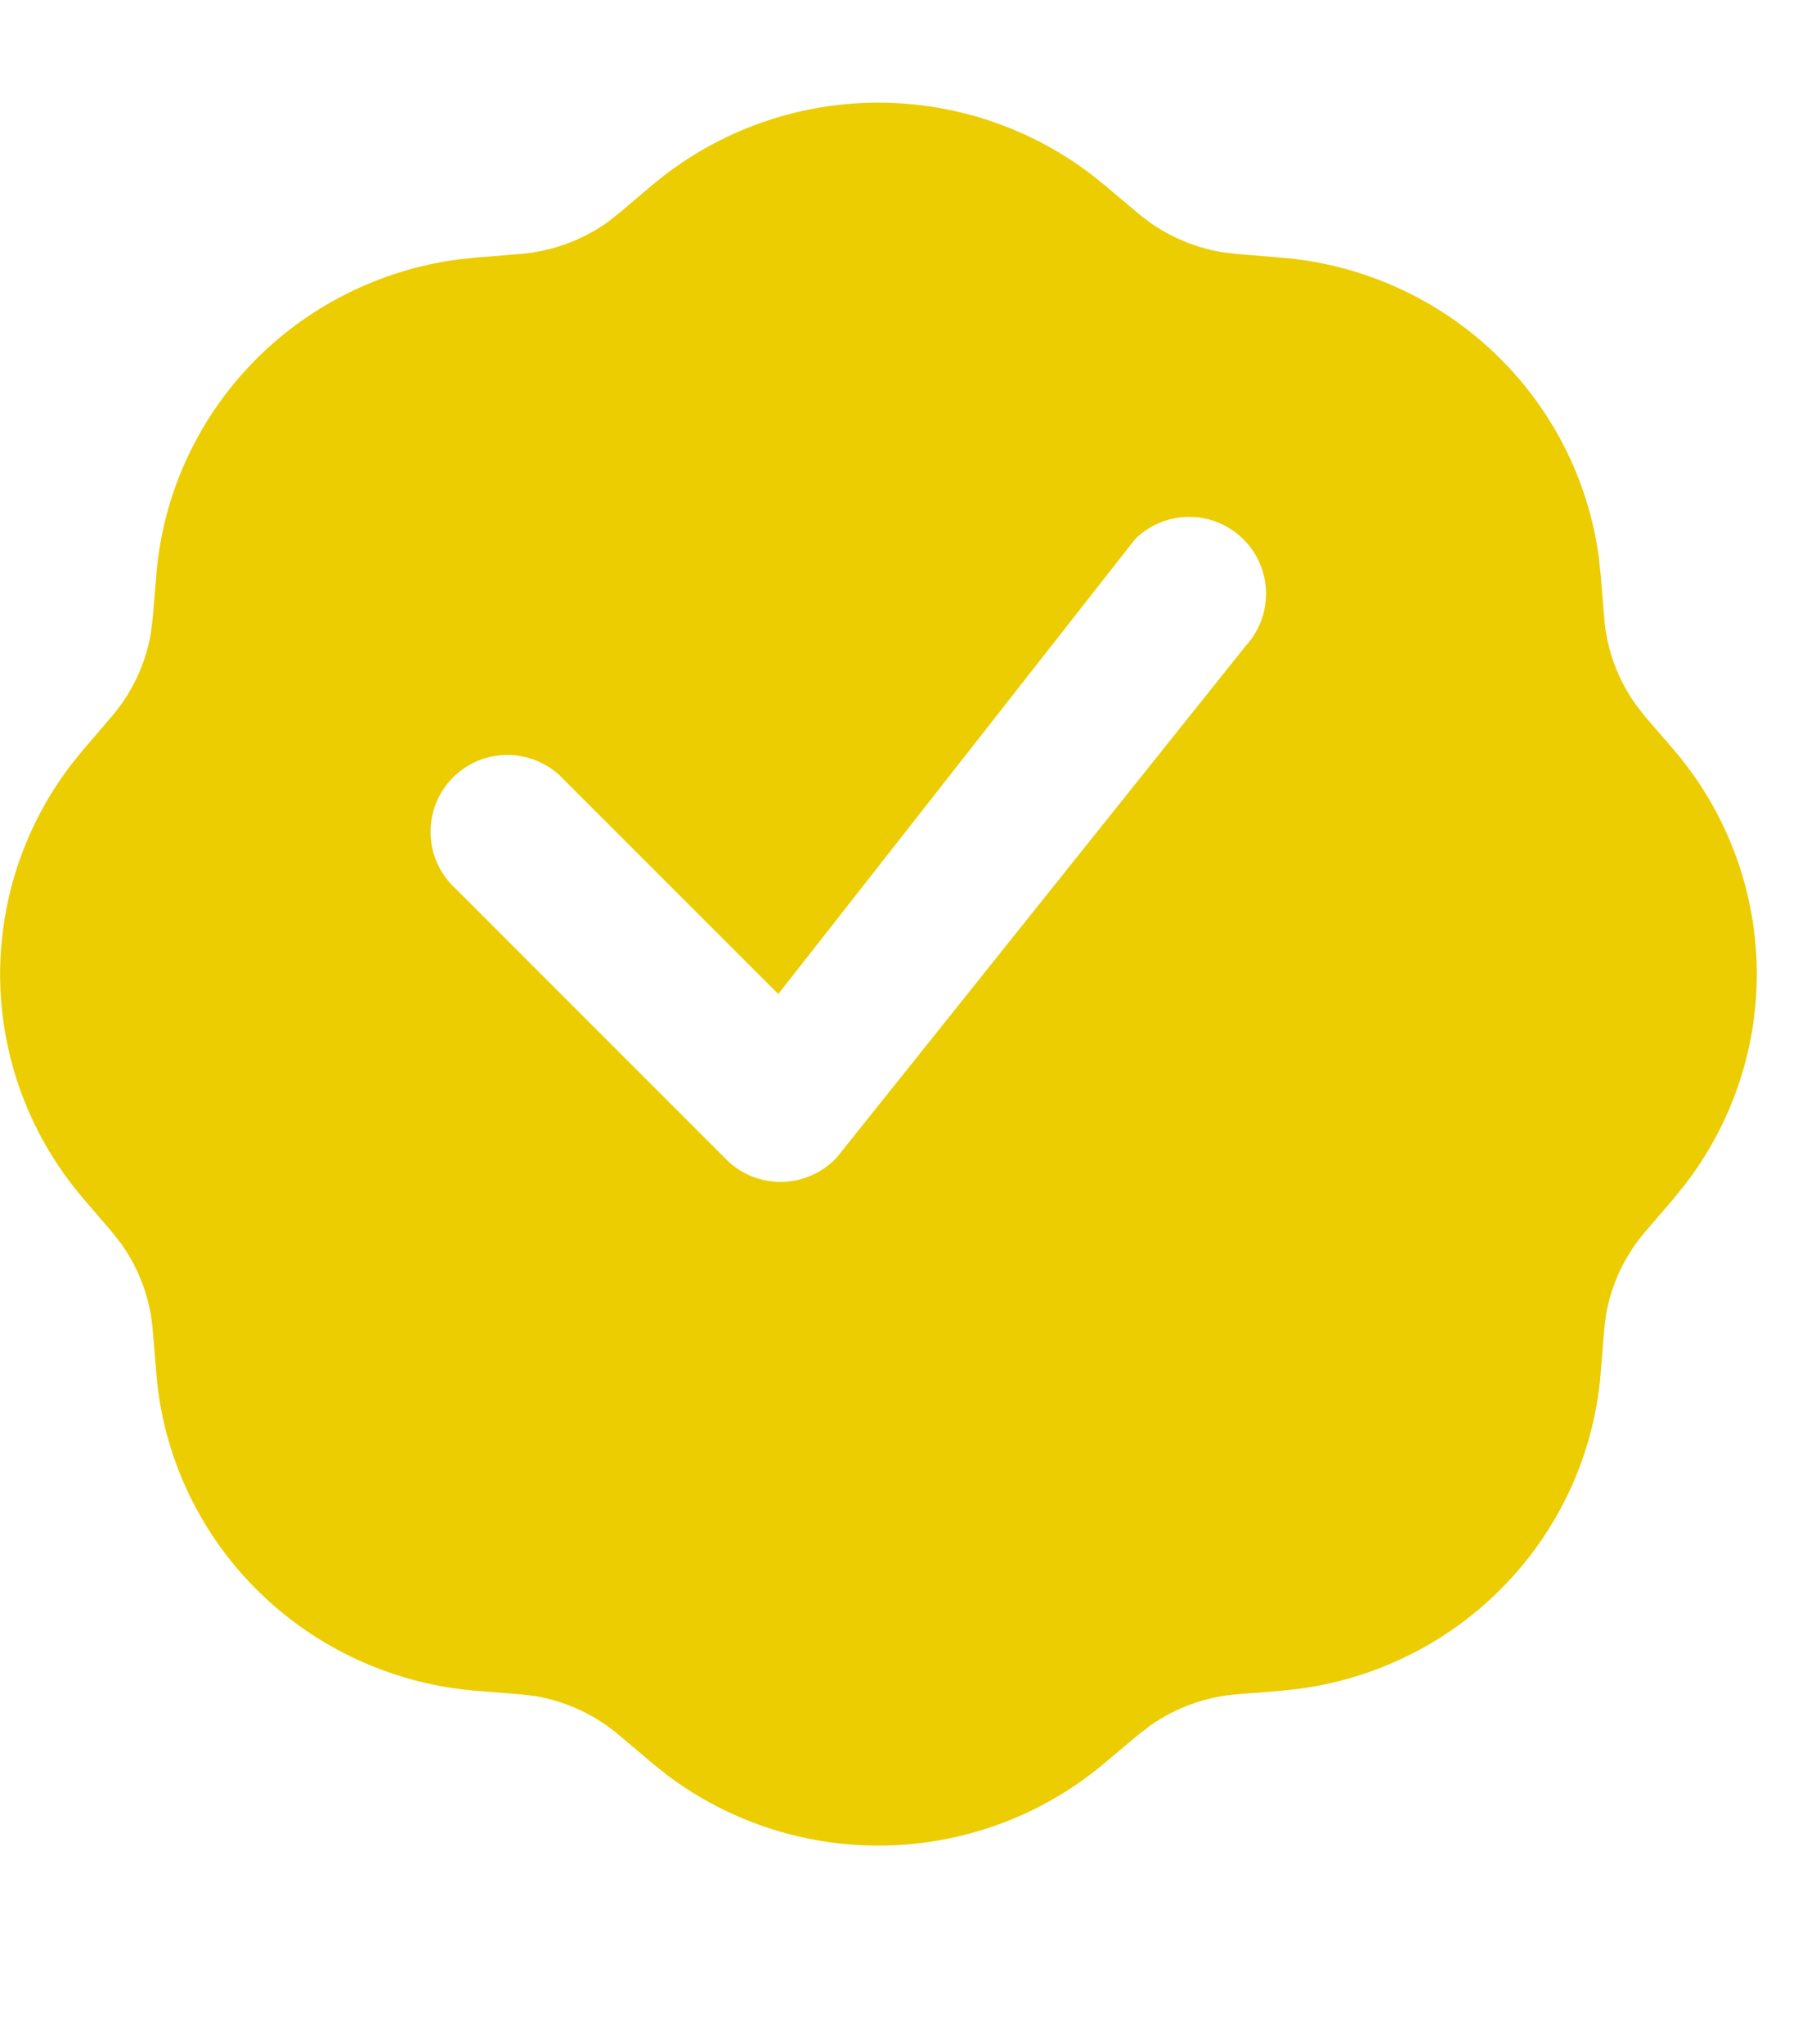
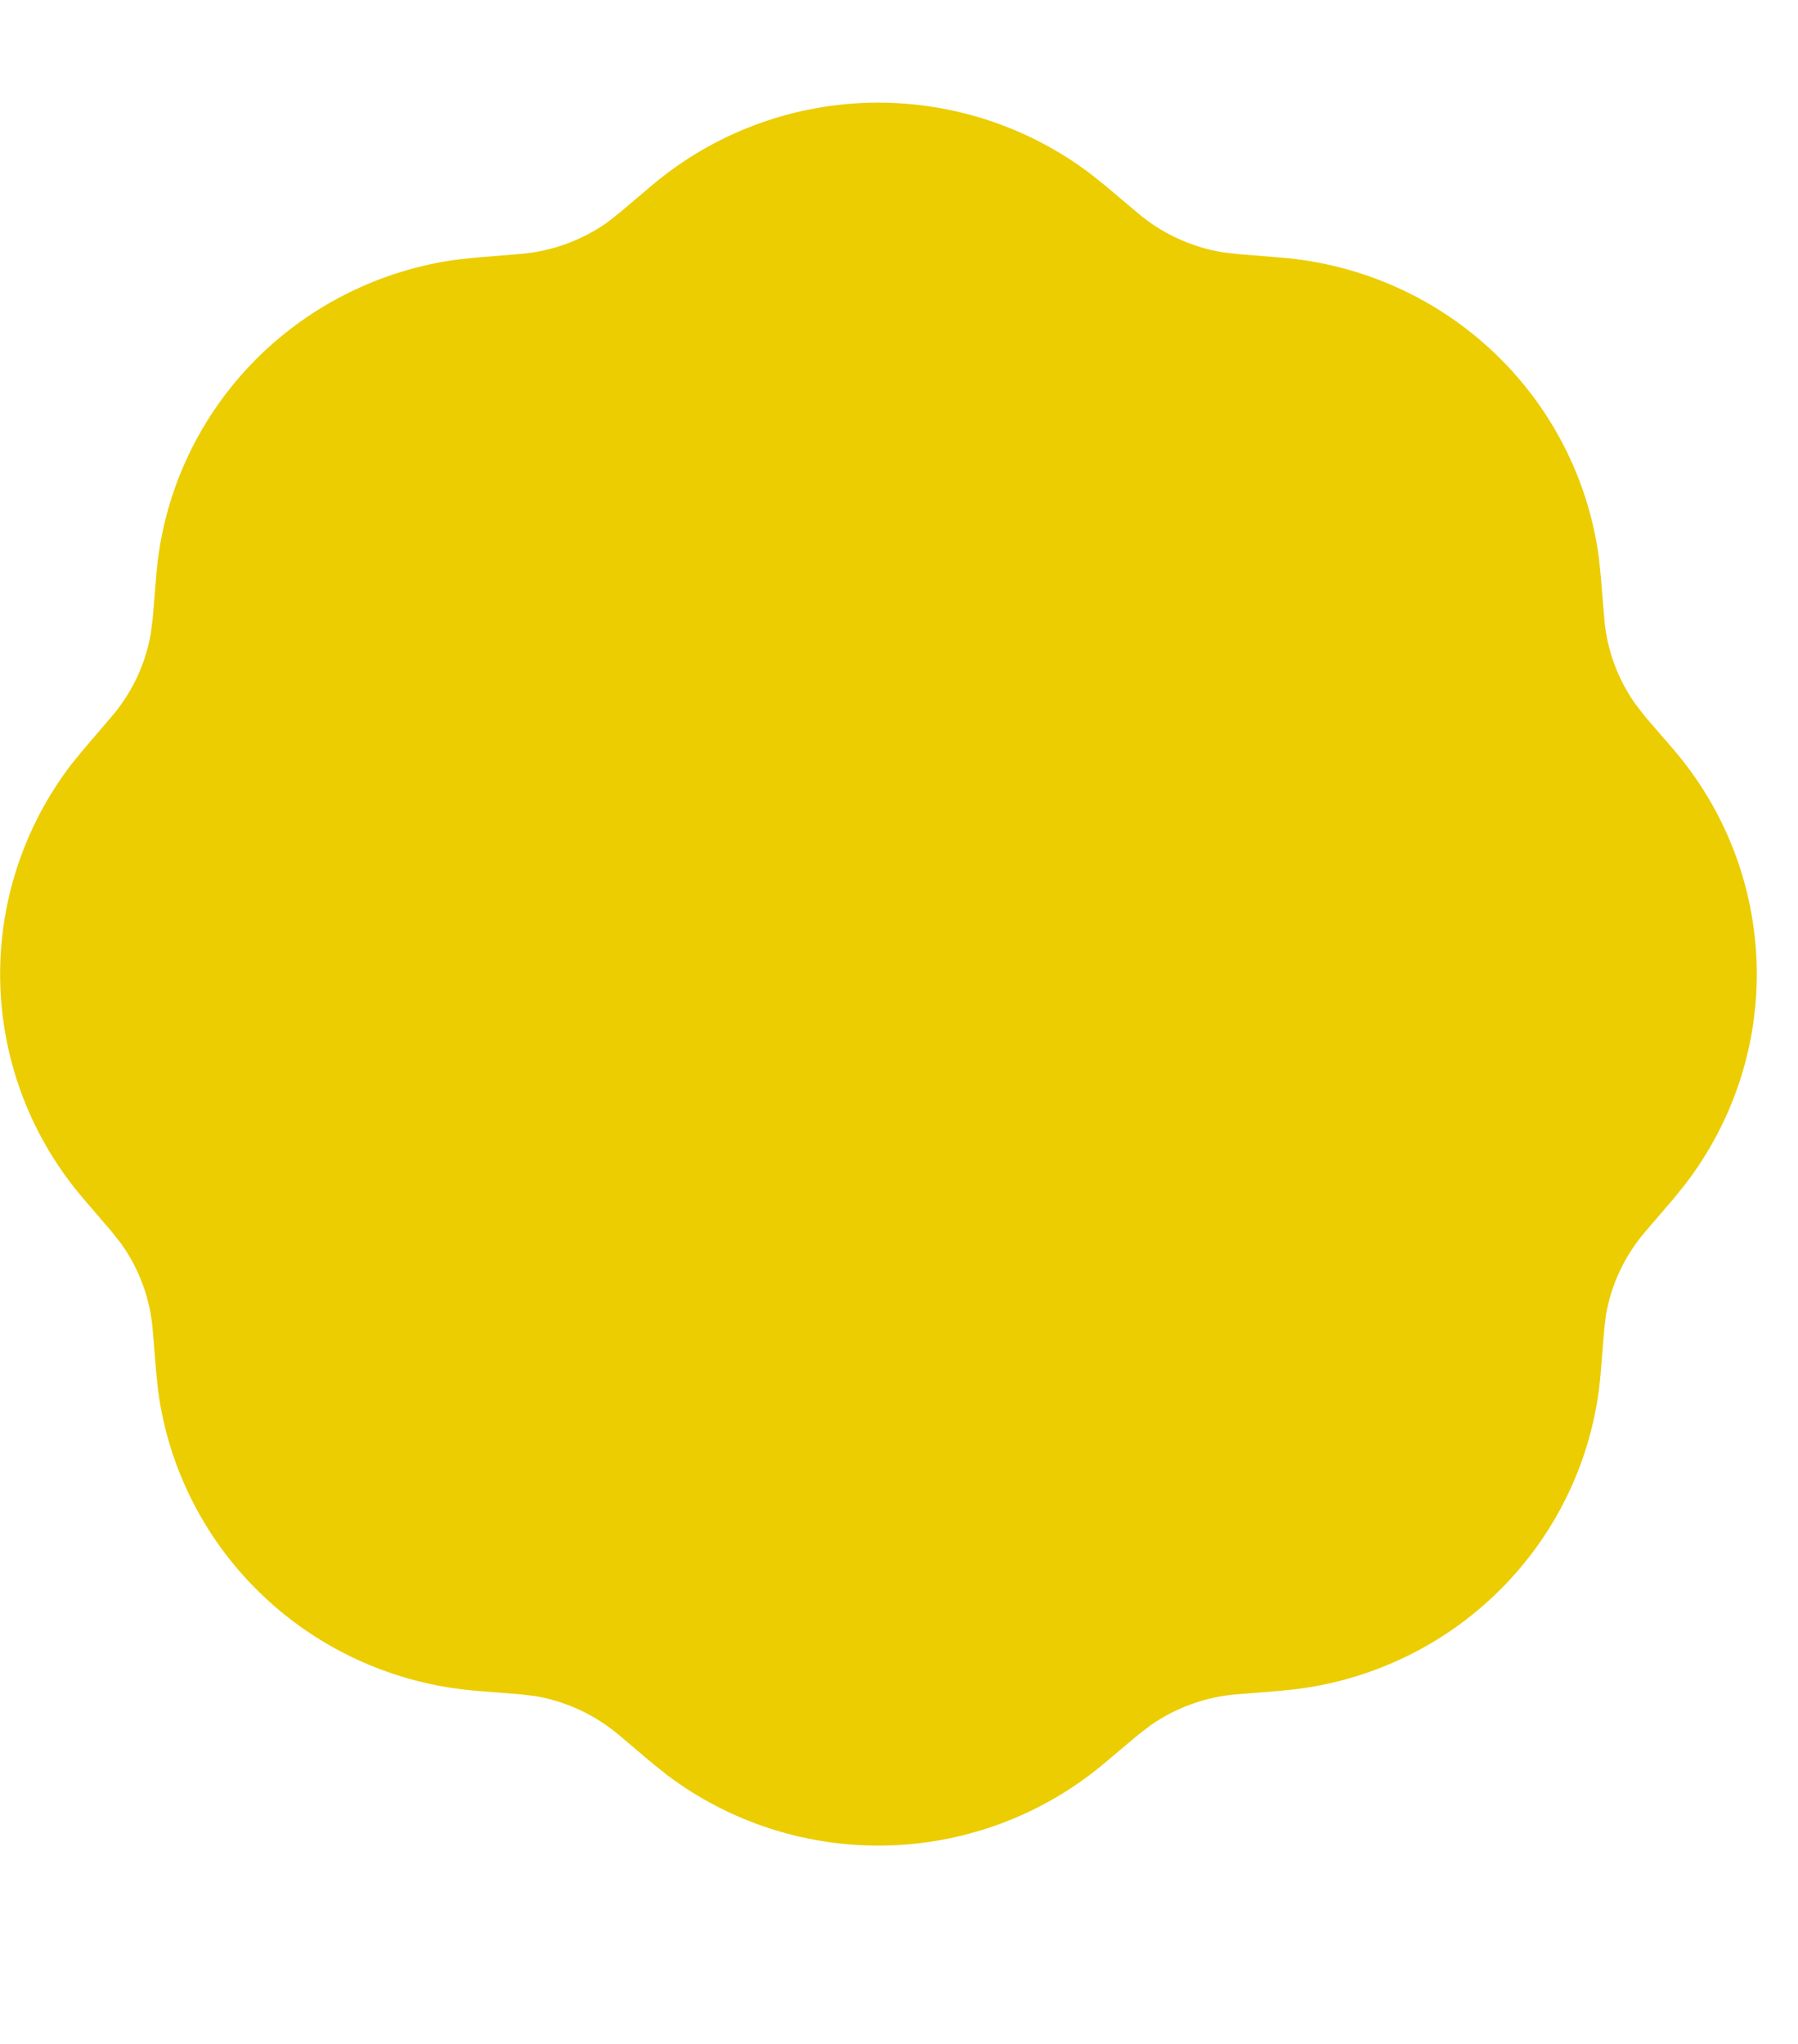
<svg xmlns="http://www.w3.org/2000/svg" fill="none" height="100%" overflow="visible" preserveAspectRatio="none" style="display: block;" viewBox="0 0 22 25" width="100%">
  <g id="Frame 2186">
    <g filter="url(#filter0_d_0_395)" id="Vector">
      <path d="M18.228 11.191C18.228 14.995 15.119 18.08 11.283 18.08C7.448 18.08 4.338 14.995 4.338 11.191C4.338 7.387 7.448 4.302 11.283 4.302C15.119 4.302 18.228 7.387 18.228 11.191Z" fill="#EBCD02" />
      <path clip-rule="evenodd" d="M7.976 1.014C8.719 0.386 9.657 0.029 10.632 0.003C11.608 -0.023 12.564 0.283 13.34 0.87L13.521 1.014L13.923 1.353C14.216 1.601 14.57 1.765 14.949 1.83L15.139 1.853L15.666 1.896C16.642 1.973 17.561 2.38 18.271 3.049C18.98 3.718 19.437 4.608 19.564 5.571L19.586 5.783L19.629 6.306C19.659 6.686 19.792 7.051 20.014 7.362L20.131 7.513L20.475 7.911C21.108 8.648 21.468 9.578 21.494 10.546C21.521 11.514 21.212 12.461 20.62 13.231L20.475 13.411L20.132 13.81C19.883 14.1 19.716 14.451 19.651 14.827L19.628 15.016L19.586 15.538C19.508 16.506 19.098 17.418 18.423 18.122C17.749 18.826 16.851 19.278 15.881 19.404L15.666 19.427L15.139 19.469C14.756 19.499 14.389 19.631 14.075 19.851L13.923 19.968L13.52 20.307C12.777 20.935 11.84 21.292 10.864 21.319C9.889 21.345 8.933 21.04 8.157 20.453L7.976 20.308L7.574 19.968C7.282 19.721 6.928 19.556 6.549 19.491L6.358 19.469L5.832 19.427C4.856 19.349 3.936 18.942 3.227 18.273C2.517 17.604 2.061 16.714 1.934 15.751L1.912 15.539L1.869 15.016C1.839 14.636 1.706 14.271 1.484 13.96L1.366 13.81L1.023 13.41C0.389 12.673 0.03 11.743 0.003 10.776C-0.023 9.808 0.285 8.86 0.877 8.09L1.023 7.911L1.364 7.513C1.614 7.222 1.78 6.871 1.845 6.495L1.869 6.306L1.912 5.784C1.989 4.816 2.4 3.904 3.074 3.2C3.749 2.497 4.646 2.044 5.617 1.918L5.831 1.896L6.358 1.853C6.741 1.823 7.109 1.691 7.423 1.472L7.574 1.354L7.976 1.014ZM13.42 11.721C12.995 11.721 12.587 11.888 12.287 12.187C11.986 12.485 11.817 12.889 11.817 13.311C11.817 13.732 11.986 14.136 12.287 14.435C12.587 14.733 12.995 14.9 13.42 14.9C13.845 14.9 14.253 14.733 14.553 14.435C14.854 14.136 15.023 13.732 15.023 13.311C15.023 12.889 14.854 12.485 14.553 12.187C14.253 11.888 13.845 11.721 13.42 11.721ZM13.199 6.732L6.788 13.091C6.686 13.189 6.605 13.306 6.549 13.435C6.493 13.565 6.463 13.704 6.462 13.844C6.461 13.985 6.488 14.125 6.541 14.255C6.595 14.385 6.674 14.503 6.775 14.603C6.875 14.702 6.994 14.781 7.126 14.834C7.257 14.888 7.398 14.915 7.54 14.913C7.681 14.912 7.822 14.883 7.952 14.827C8.082 14.772 8.2 14.691 8.299 14.59L14.71 8.231C14.904 8.031 15.012 7.763 15.009 7.486C15.007 7.208 14.895 6.942 14.697 6.745C14.498 6.549 14.23 6.437 13.95 6.435C13.67 6.433 13.4 6.539 13.199 6.732ZM8.078 6.422C7.653 6.422 7.245 6.589 6.944 6.888C6.644 7.186 6.475 7.59 6.475 8.012C6.475 8.433 6.644 8.838 6.944 9.136C7.245 9.434 7.653 9.601 8.078 9.601C8.503 9.601 8.91 9.434 9.211 9.136C9.511 8.838 9.68 8.433 9.68 8.012C9.68 7.59 9.511 7.186 9.211 6.888C8.91 6.589 8.503 6.422 8.078 6.422Z" fill="#EBCD02" fill-rule="evenodd" />
    </g>
-     <path d="M13.902 6.581C14.079 6.413 14.314 6.32 14.557 6.322C14.801 6.323 15.035 6.42 15.209 6.591C15.383 6.762 15.484 6.993 15.491 7.237C15.497 7.481 15.409 7.718 15.244 7.898L10.24 14.156C10.154 14.248 10.05 14.323 9.935 14.374C9.819 14.426 9.694 14.454 9.568 14.456C9.442 14.458 9.316 14.435 9.199 14.388C9.081 14.341 8.975 14.27 8.886 14.181L5.567 10.862C5.475 10.776 5.401 10.672 5.349 10.557C5.298 10.442 5.27 10.317 5.268 10.191C5.266 10.065 5.289 9.939 5.336 9.822C5.384 9.705 5.454 9.598 5.543 9.509C5.633 9.42 5.739 9.349 5.856 9.302C5.973 9.255 6.099 9.232 6.225 9.234C6.351 9.236 6.476 9.264 6.591 9.315C6.707 9.366 6.81 9.441 6.897 9.533L9.523 12.158L13.878 6.608L13.902 6.581Z" fill="white" id="Vector_2" />
  </g>
  <defs>
    <filter color-interpolation-filters="sRGB" filterUnits="userSpaceOnUse" height="24.434" id="filter0_d_0_395" width="21.494" x="0.002" y="0.001">
      <feFlood flood-opacity="0" result="BackgroundImageFix" />
      <feColorMatrix in="SourceAlpha" result="hardAlpha" type="matrix" values="0 0 0 0 0 0 0 0 0 0 0 0 0 0 0 0 0 0 127 0" />
      <feOffset dy="1.254" />
      <feComposite in2="hardAlpha" operator="out" />
      <feColorMatrix type="matrix" values="0 0 0 0 0.666 0 0 0 0 0.583 0 0 0 0 0 0 0 0 1 0" />
      <feBlend in2="BackgroundImageFix" mode="normal" result="effect1_dropShadow_0_395" />
      <feBlend in="SourceGraphic" in2="effect1_dropShadow_0_395" mode="normal" result="shape" />
    </filter>
  </defs>
</svg>